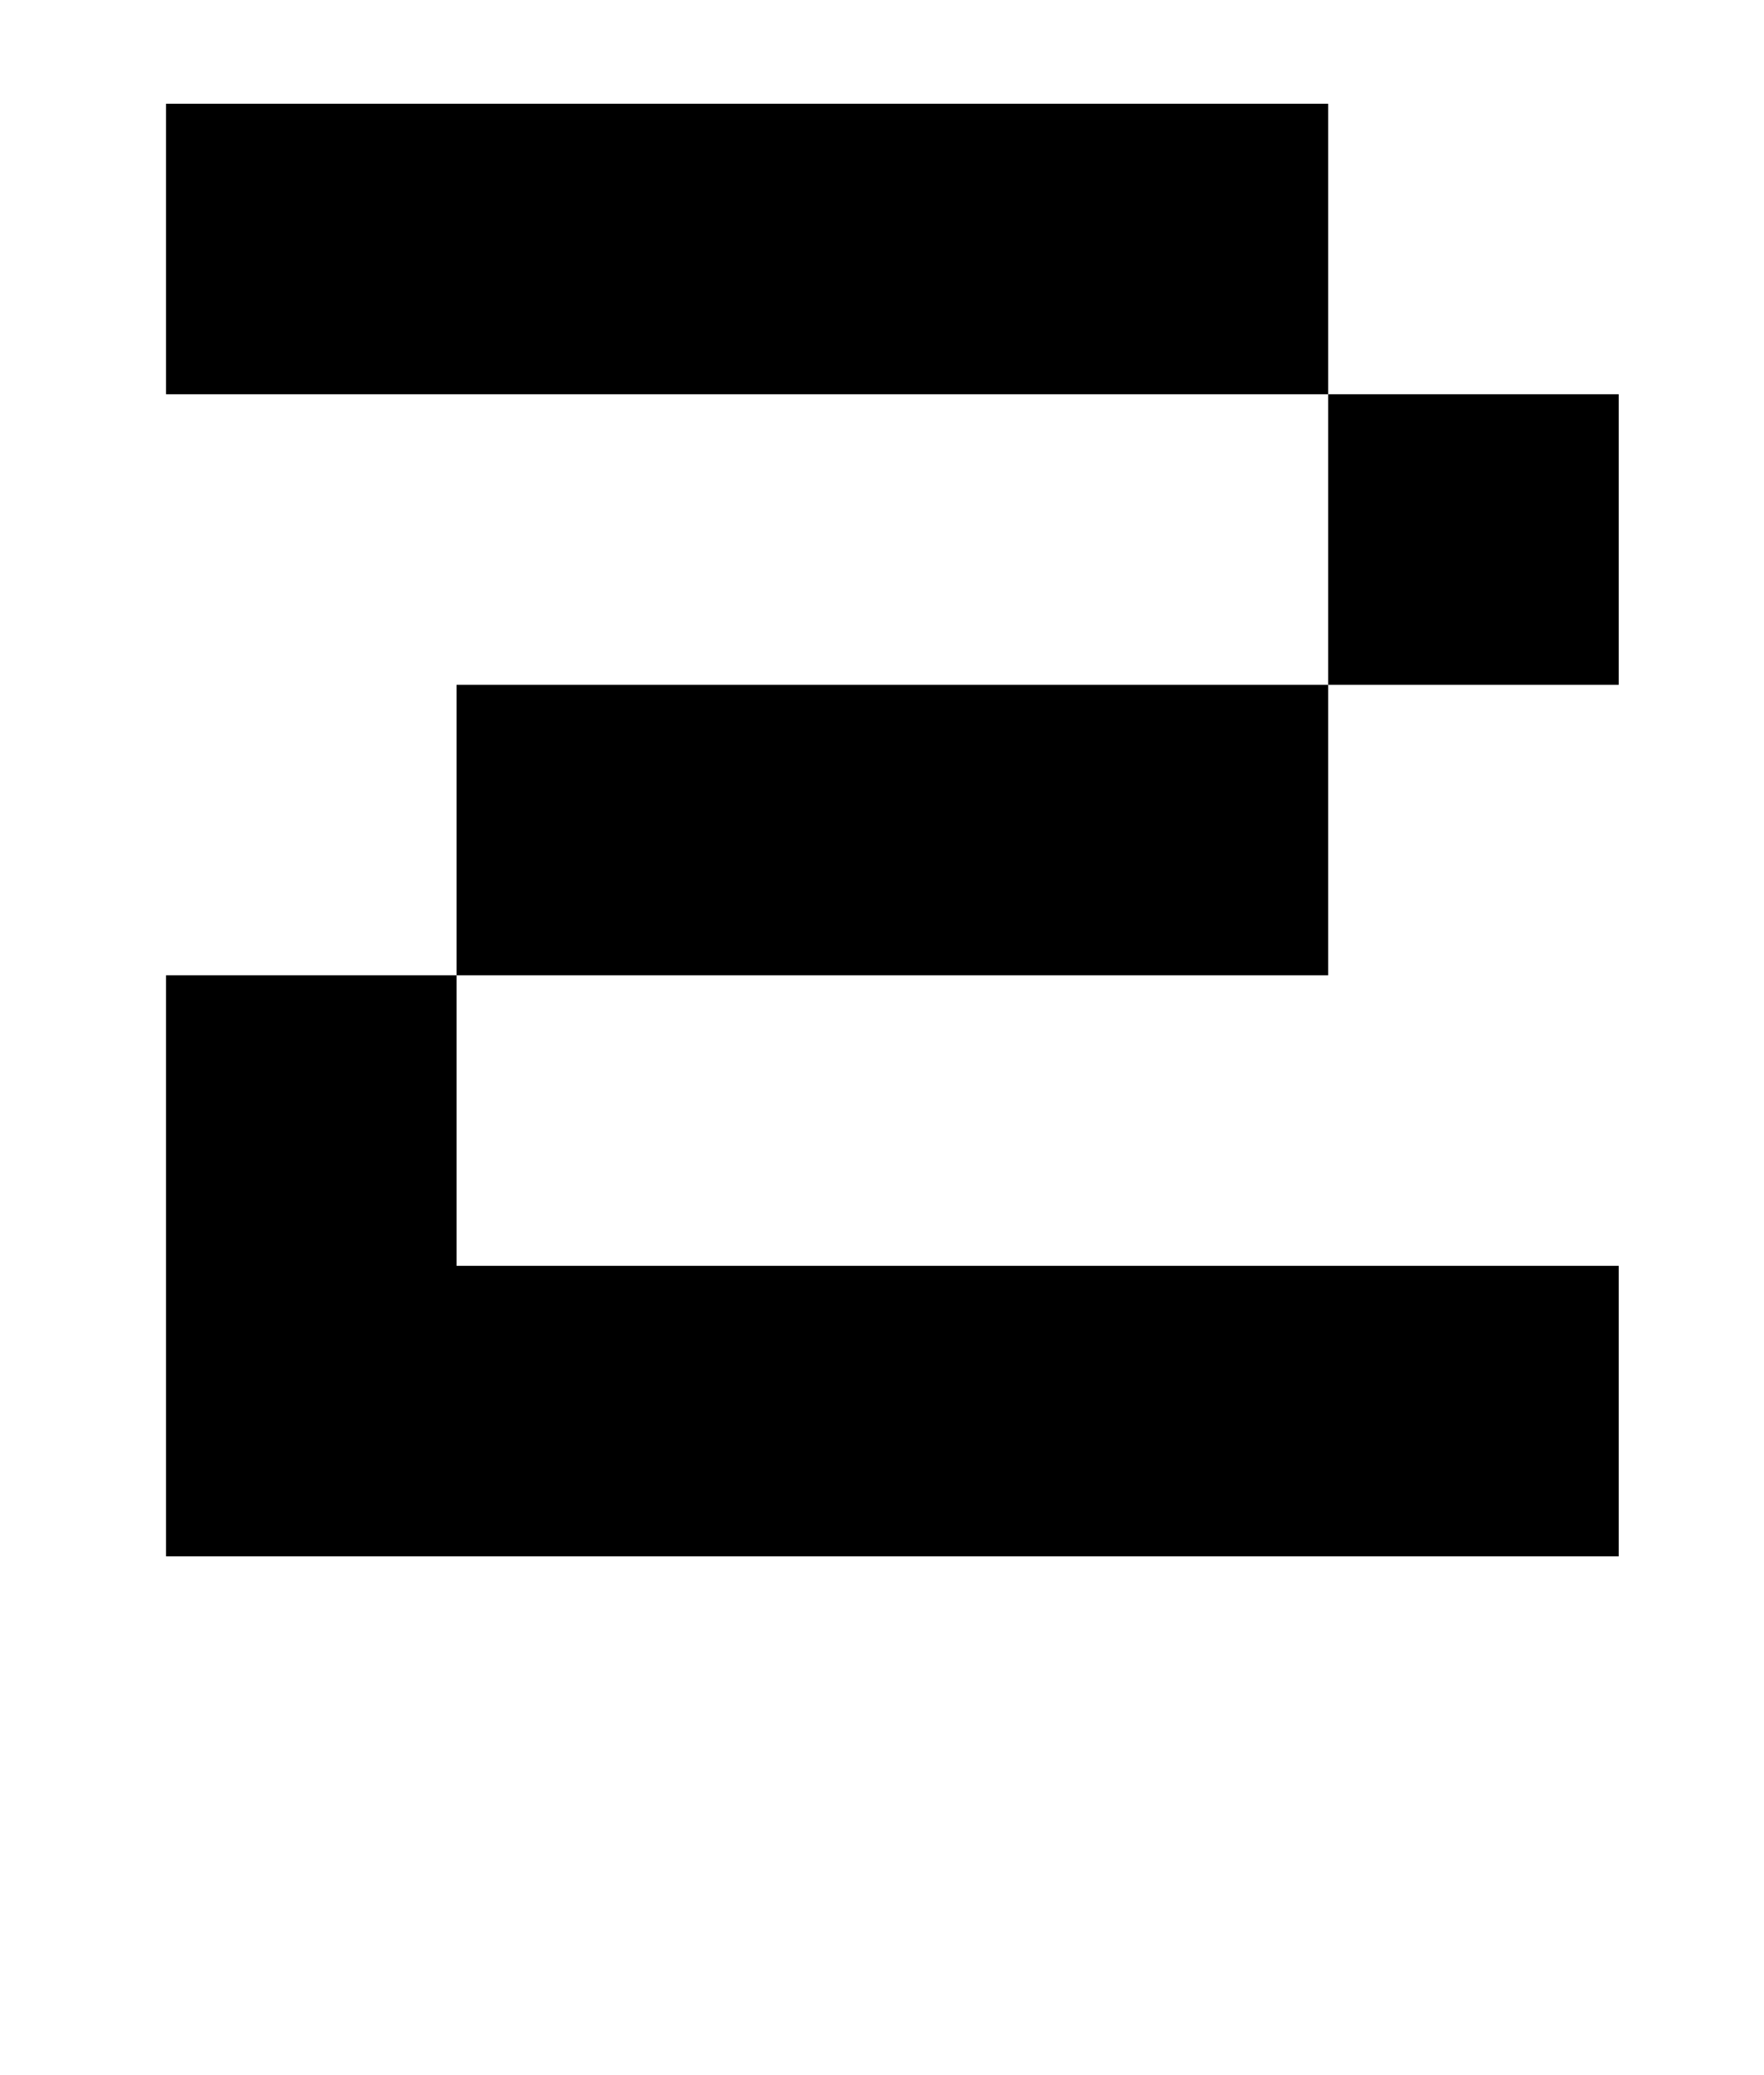
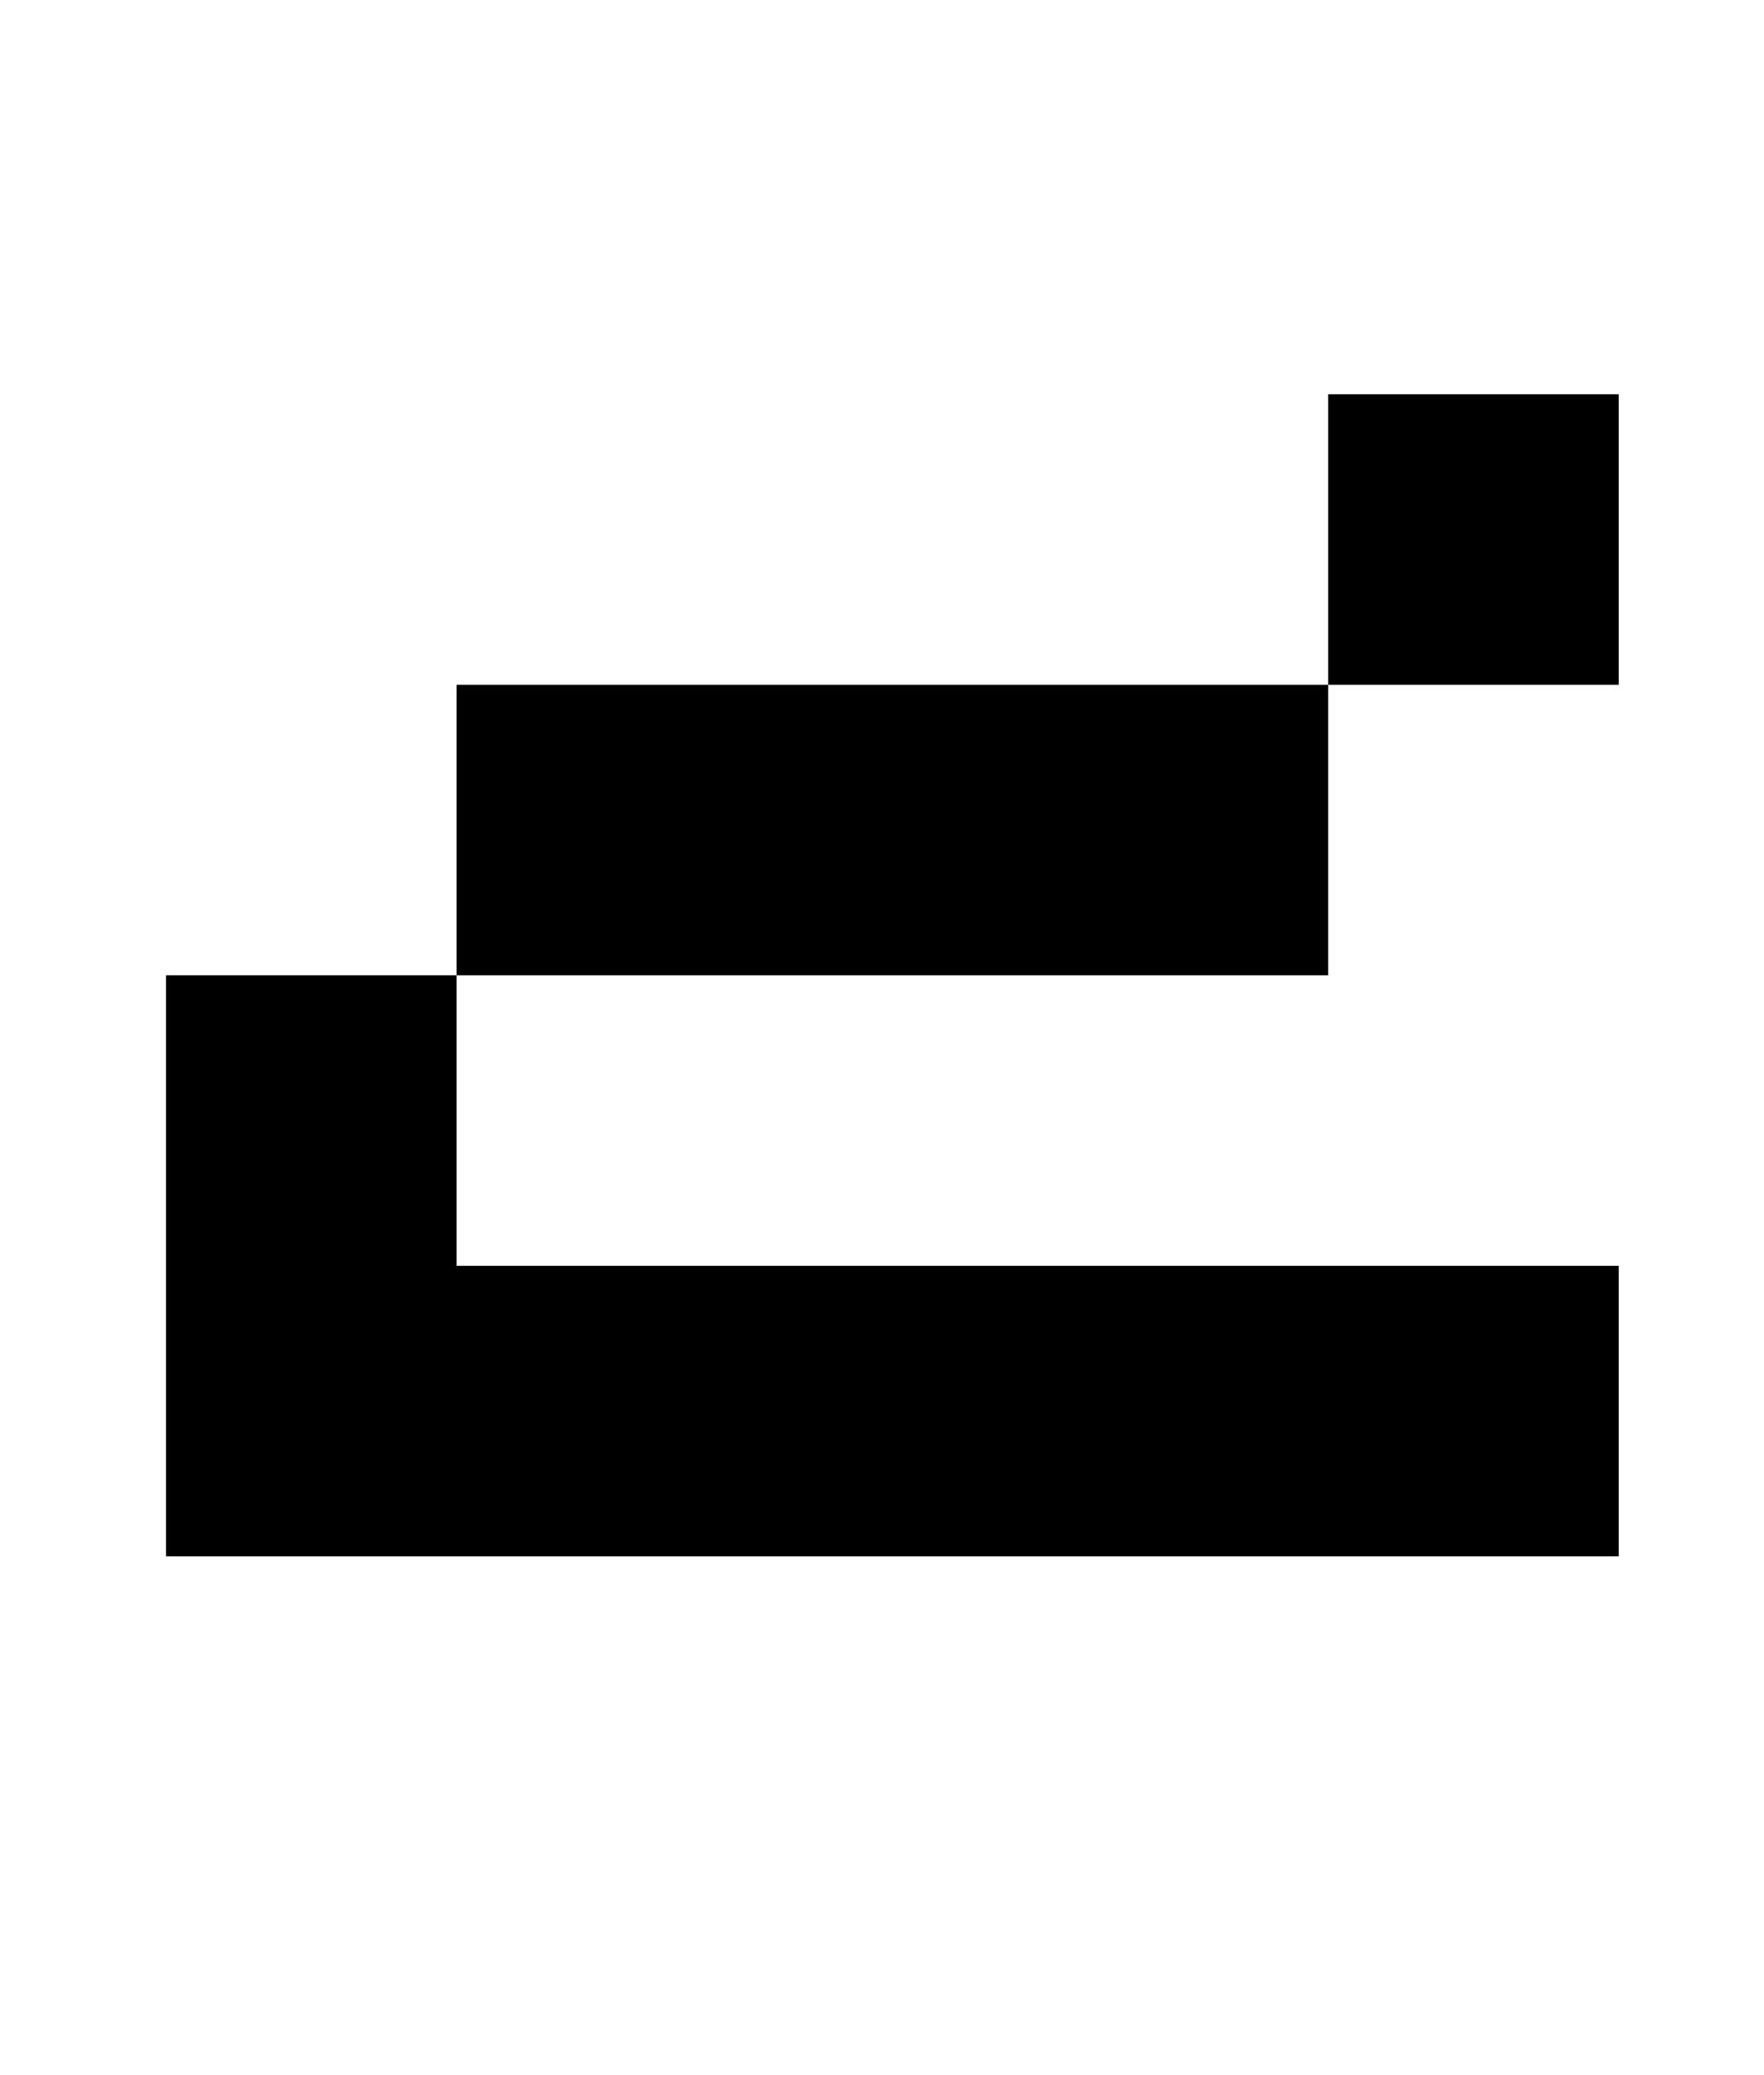
<svg xmlns="http://www.w3.org/2000/svg" version="1.1" viewBox="-10 0 850 1000">
-   <path fill="currentColor" d="M70 190v-140h560v140h-560zM630 330v-140h140v140h-140zM210 470v-140h420v140h-420zM70 750v-280h140v140h560v140h-700z" />
+   <path fill="currentColor" d="M70 190v-140v140h-560zM630 330v-140h140v140h-140zM210 470v-140h420v140h-420zM70 750v-280h140v140h560v140h-700z" />
</svg>